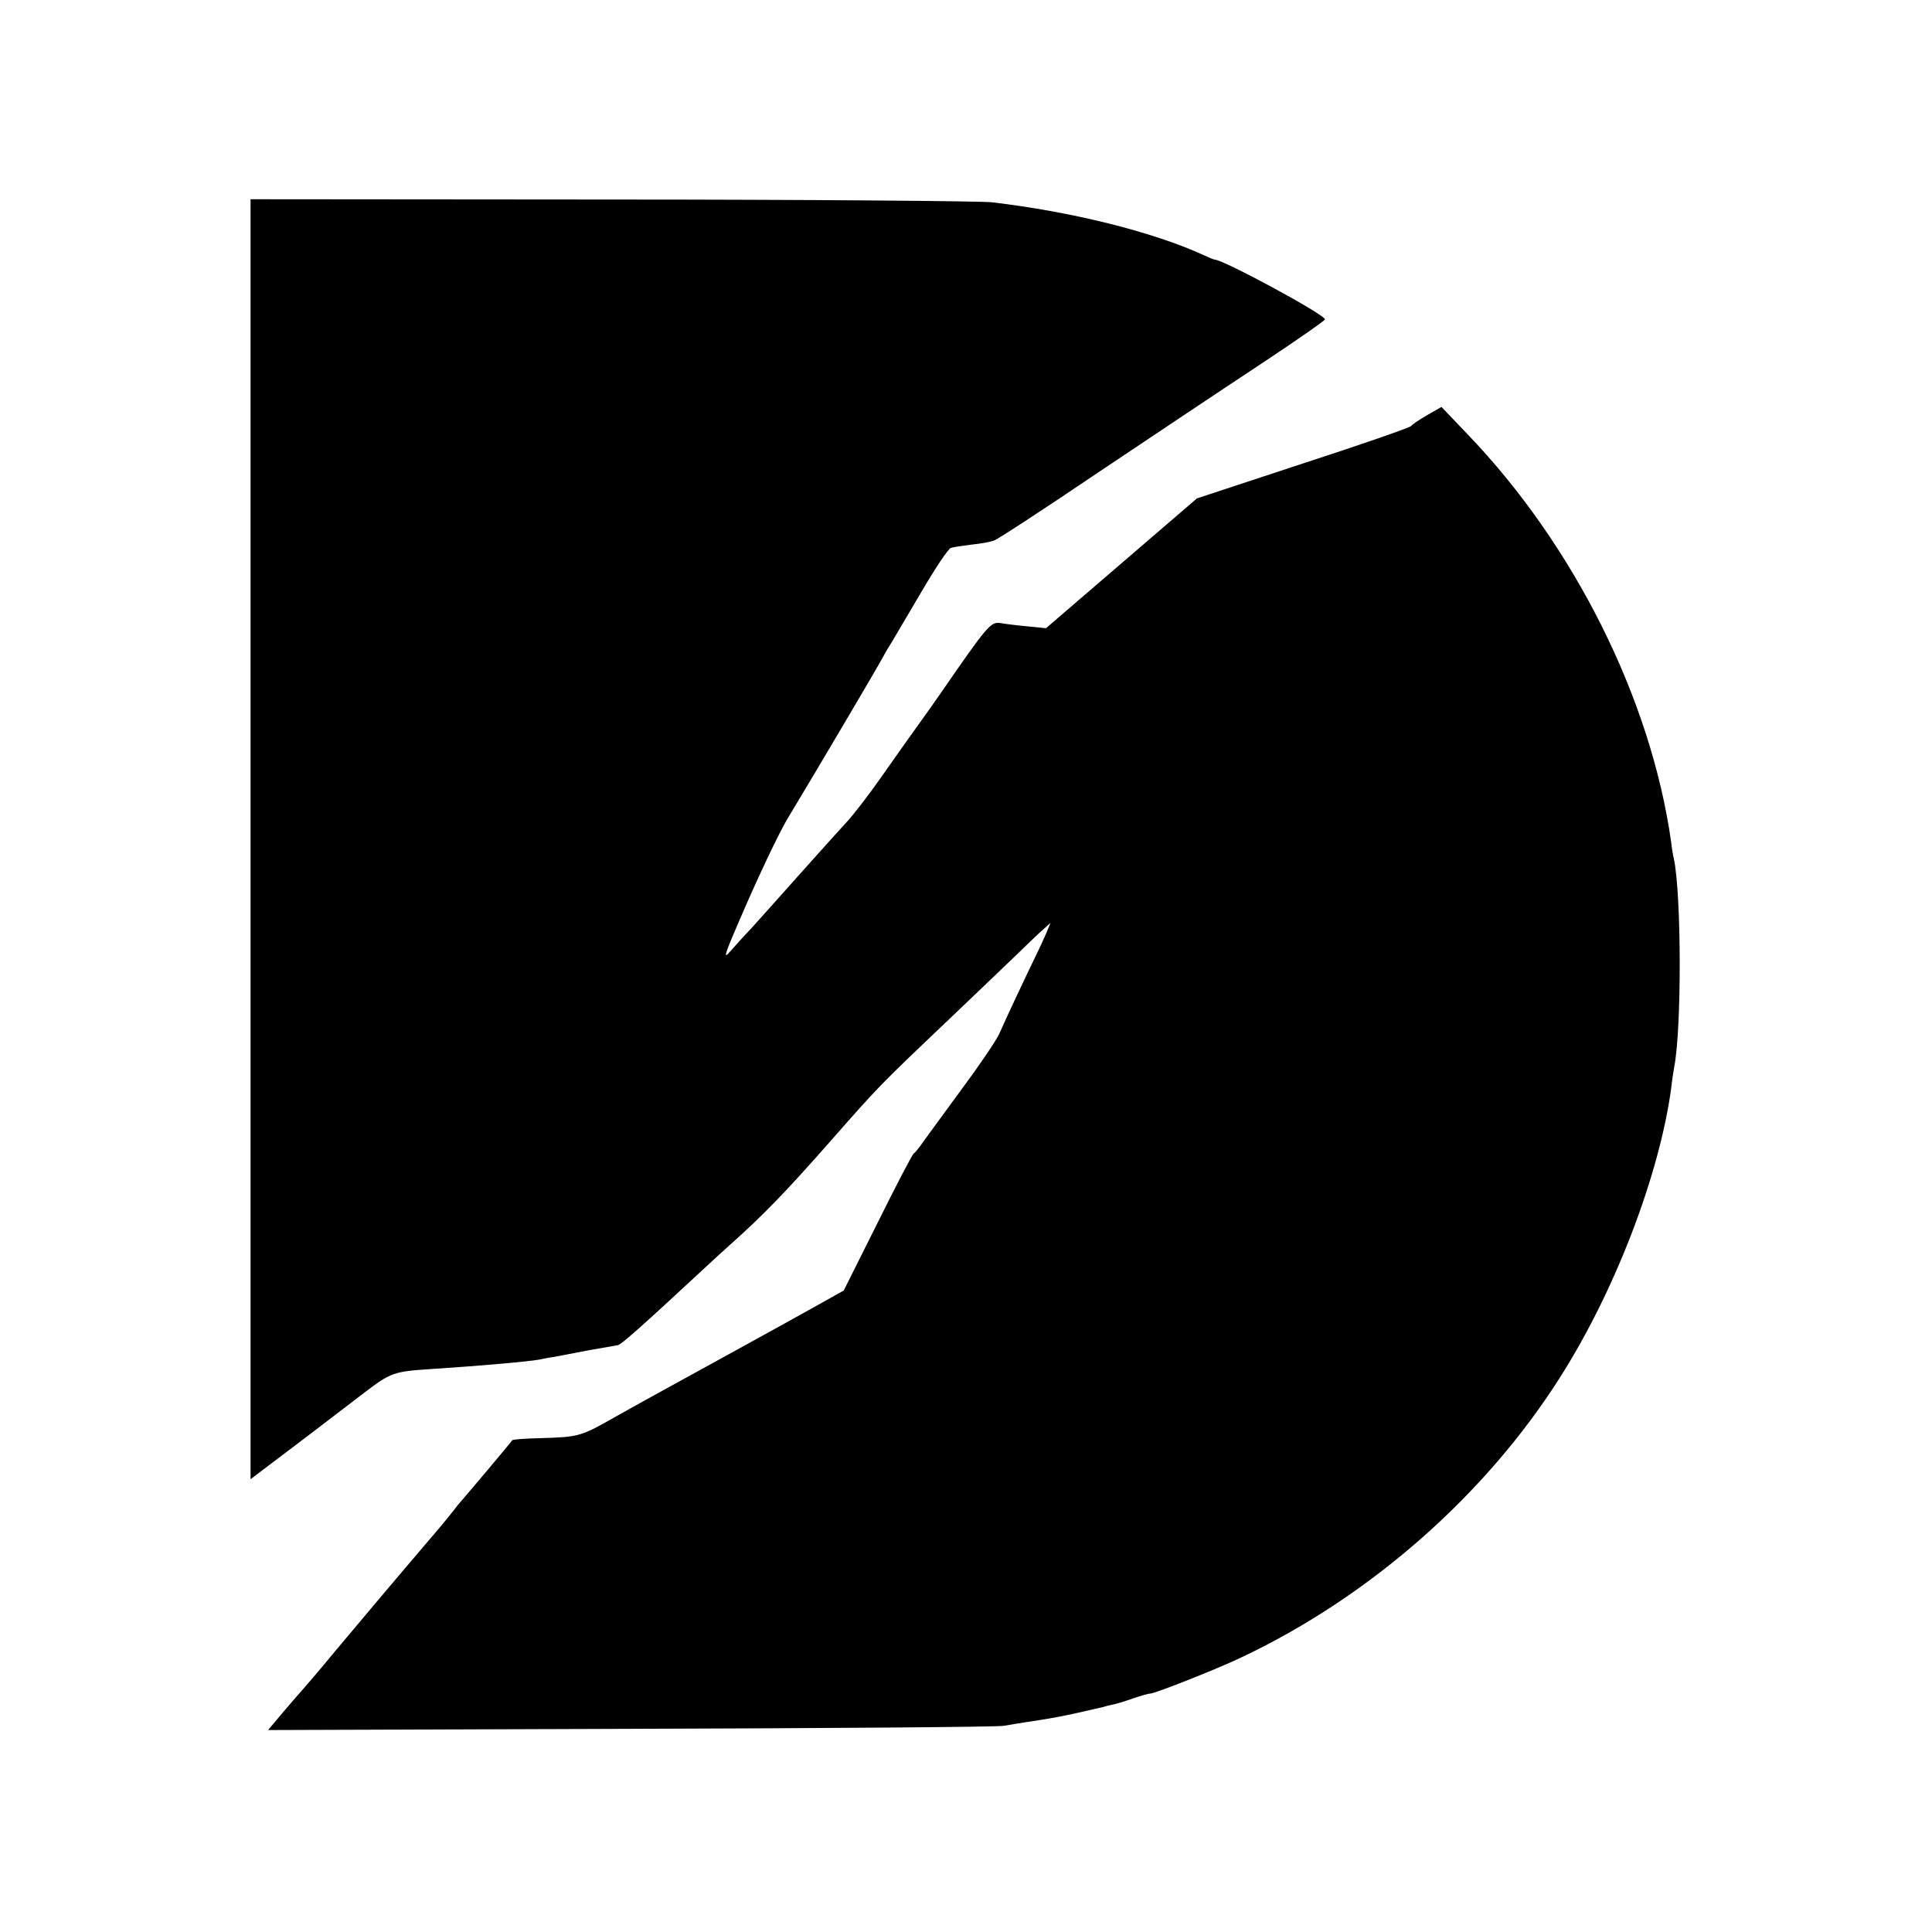
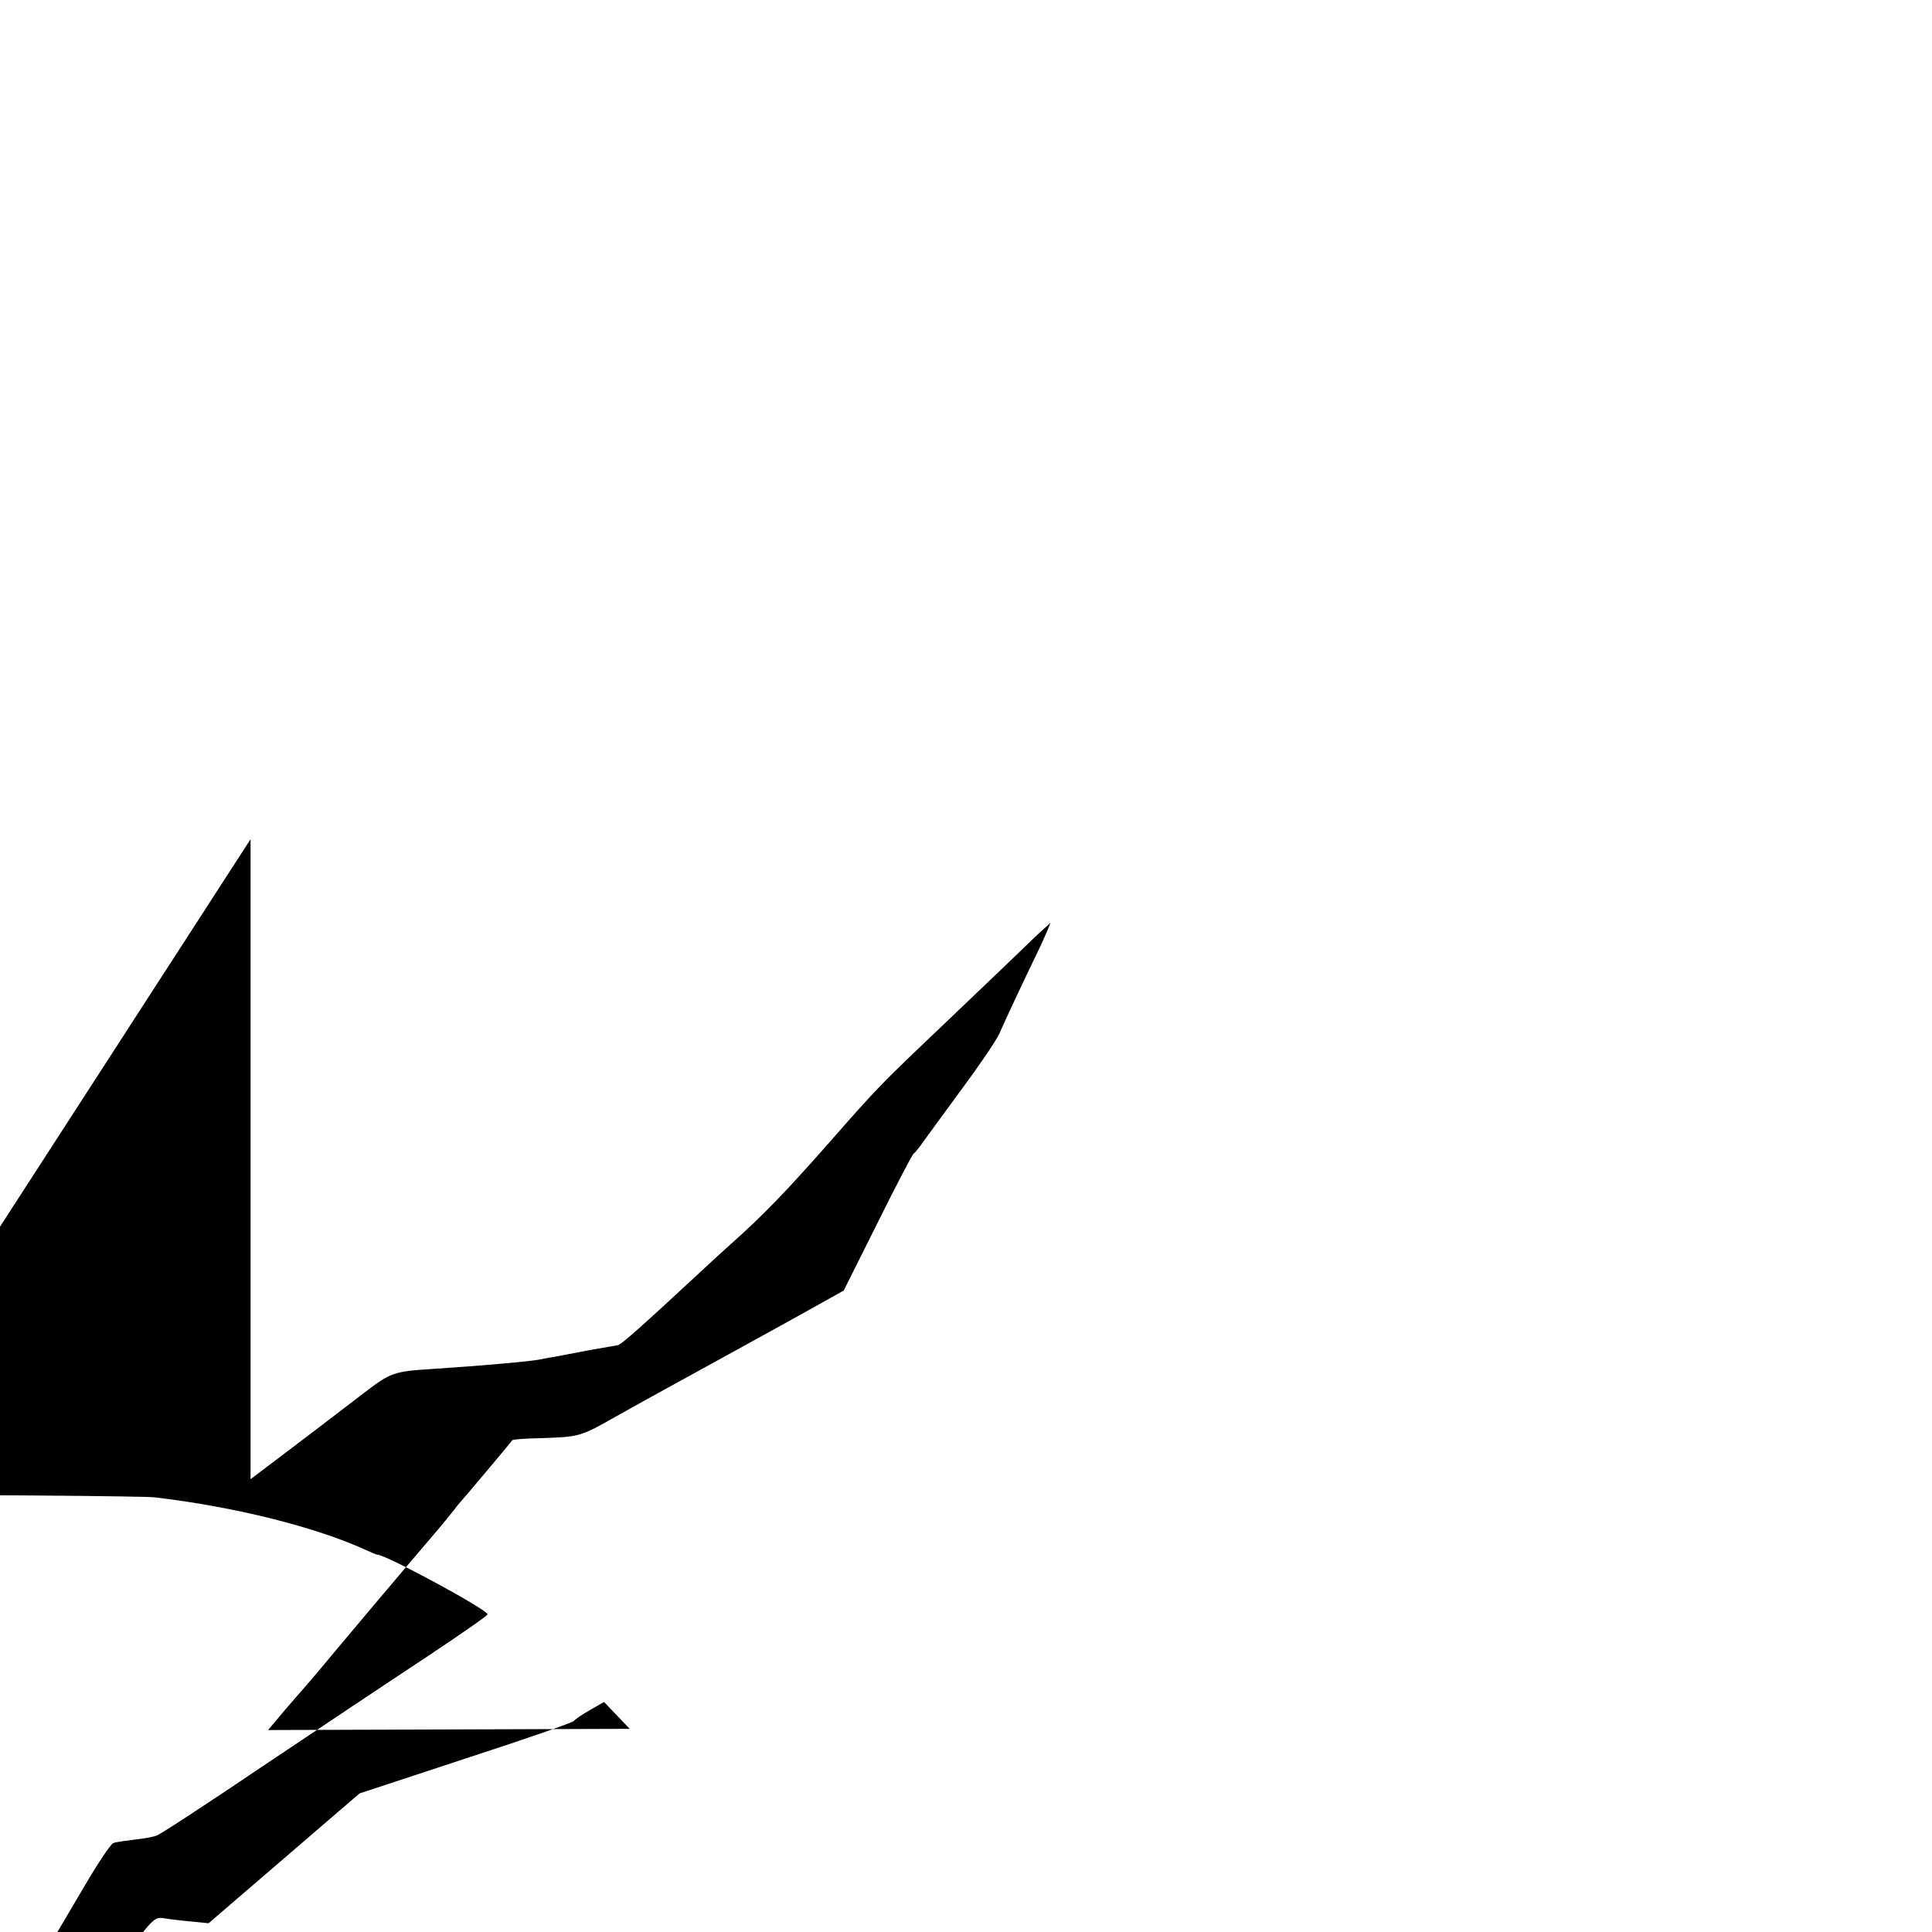
<svg xmlns="http://www.w3.org/2000/svg" version="1.0" width="640pt" height="640pt" viewBox="0 0 640 640" preserveAspectRatio="xMidYMid meet">
  <g transform="translate(0,640) scale(0.1,-0.1)" fill="#000000" stroke="none">
-     <path d="M830 3620 l0 -2120 148 112 c81 61 183 140 228 174 88 67 98 71 224 79 170 11 323 25 355 31 11 2 34 7 50 9 17 3 68 13 115 22 47 8 91 16 97 17 11 2 80 63 278 247 33 31 76 70 95 87 107 95 184 175 325 335 167 190 166 189 390 402 81 77 182 174 225 215 42 41 87 84 99 94 l21 19 -14 -34 c-8 -19 -26 -58 -40 -86 -30 -62 -91 -191 -116 -248 -10 -22 -65 -103 -122 -180 -57 -77 -114 -156 -128 -175 -13 -19 -28 -38 -33 -41 -5 -3 -59 -107 -120 -230 l-112 -224 -100 -56 c-111 -62 -397 -219 -490 -270 -33 -18 -107 -59 -164 -91 -118 -67 -122 -68 -248 -72 -51 -1 -94 -4 -96 -7 -6 -9 -162 -194 -167 -199 -3 -3 -15 -17 -26 -32 -12 -15 -41 -51 -66 -80 -140 -164 -235 -277 -328 -388 -57 -69 -107 -127 -110 -130 -3 -3 -29 -33 -59 -68 l-53 -63 1198 4 c660 2 1217 6 1239 10 22 4 55 9 73 12 87 13 112 18 172 31 36 8 73 17 83 19 9 3 25 7 36 9 10 2 40 11 65 20 26 9 51 16 57 16 15 0 223 82 302 120 425 201 807 537 1054 926 183 287 330 672 369 959 3 28 8 59 10 70 25 128 24 570 -1 690 -3 11 -7 36 -9 55 -67 475 -322 985 -676 1353 l-85 89 -47 -27 c-26 -15 -50 -31 -53 -36 -3 -5 -164 -61 -358 -124 l-352 -116 -250 -215 -250 -215 -60 6 c-33 3 -74 8 -91 11 -32 5 -43 -8 -197 -231 -15 -22 -49 -70 -75 -106 -26 -36 -82 -115 -124 -175 -42 -60 -94 -127 -115 -149 -21 -23 -90 -99 -153 -170 -63 -71 -136 -152 -161 -180 -26 -27 -58 -63 -73 -80 -21 -24 -14 -3 35 110 65 151 128 282 156 330 102 169 306 515 316 535 4 8 17 31 30 51 12 20 58 98 102 173 44 75 86 138 95 141 8 3 39 7 69 11 30 3 64 9 75 14 12 4 168 106 347 227 179 120 420 281 537 358 116 77 211 143 211 147 2 15 -337 198 -365 198 -3 0 -20 7 -37 15 -168 77 -437 144 -702 175 -38 4 -607 9 -1262 9 l-1193 1 0 -2120z" />
+     <path d="M830 3620 l0 -2120 148 112 c81 61 183 140 228 174 88 67 98 71 224 79 170 11 323 25 355 31 11 2 34 7 50 9 17 3 68 13 115 22 47 8 91 16 97 17 11 2 80 63 278 247 33 31 76 70 95 87 107 95 184 175 325 335 167 190 166 189 390 402 81 77 182 174 225 215 42 41 87 84 99 94 l21 19 -14 -34 c-8 -19 -26 -58 -40 -86 -30 -62 -91 -191 -116 -248 -10 -22 -65 -103 -122 -180 -57 -77 -114 -156 -128 -175 -13 -19 -28 -38 -33 -41 -5 -3 -59 -107 -120 -230 l-112 -224 -100 -56 c-111 -62 -397 -219 -490 -270 -33 -18 -107 -59 -164 -91 -118 -67 -122 -68 -248 -72 -51 -1 -94 -4 -96 -7 -6 -9 -162 -194 -167 -199 -3 -3 -15 -17 -26 -32 -12 -15 -41 -51 -66 -80 -140 -164 -235 -277 -328 -388 -57 -69 -107 -127 -110 -130 -3 -3 -29 -33 -59 -68 l-53 -63 1198 4 l-85 89 -47 -27 c-26 -15 -50 -31 -53 -36 -3 -5 -164 -61 -358 -124 l-352 -116 -250 -215 -250 -215 -60 6 c-33 3 -74 8 -91 11 -32 5 -43 -8 -197 -231 -15 -22 -49 -70 -75 -106 -26 -36 -82 -115 -124 -175 -42 -60 -94 -127 -115 -149 -21 -23 -90 -99 -153 -170 -63 -71 -136 -152 -161 -180 -26 -27 -58 -63 -73 -80 -21 -24 -14 -3 35 110 65 151 128 282 156 330 102 169 306 515 316 535 4 8 17 31 30 51 12 20 58 98 102 173 44 75 86 138 95 141 8 3 39 7 69 11 30 3 64 9 75 14 12 4 168 106 347 227 179 120 420 281 537 358 116 77 211 143 211 147 2 15 -337 198 -365 198 -3 0 -20 7 -37 15 -168 77 -437 144 -702 175 -38 4 -607 9 -1262 9 l-1193 1 0 -2120z" />
  </g>
</svg>